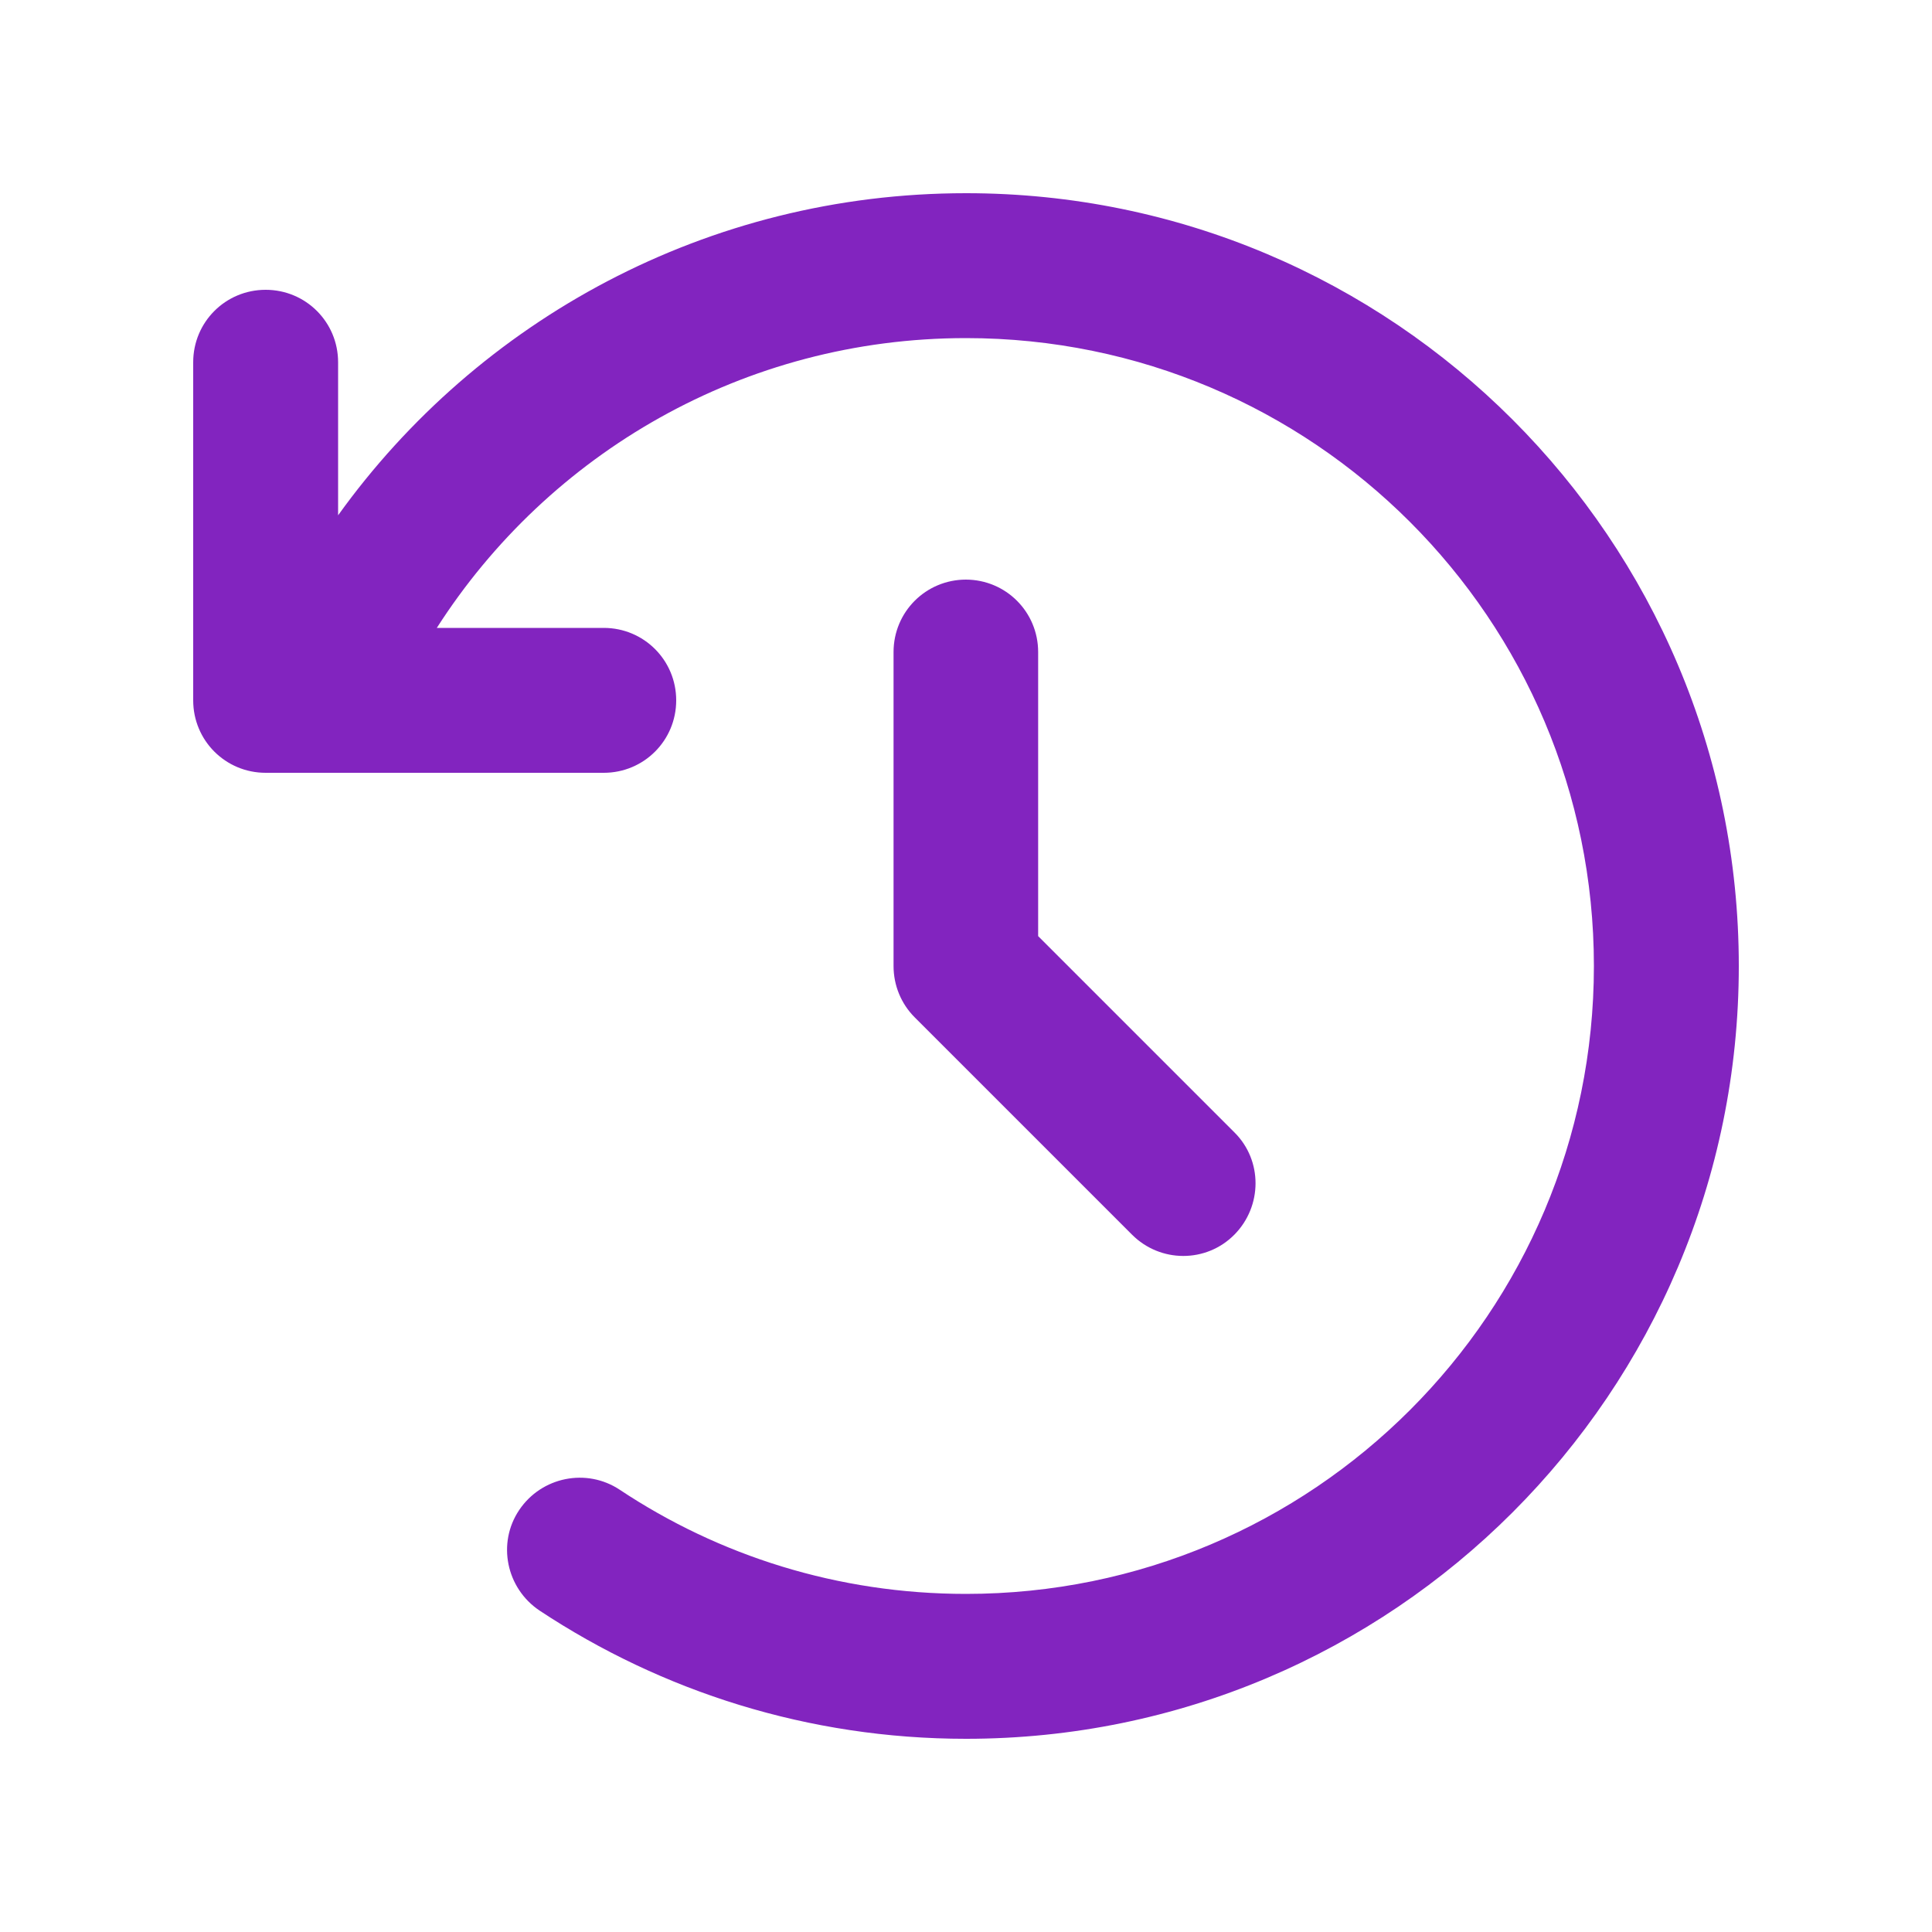
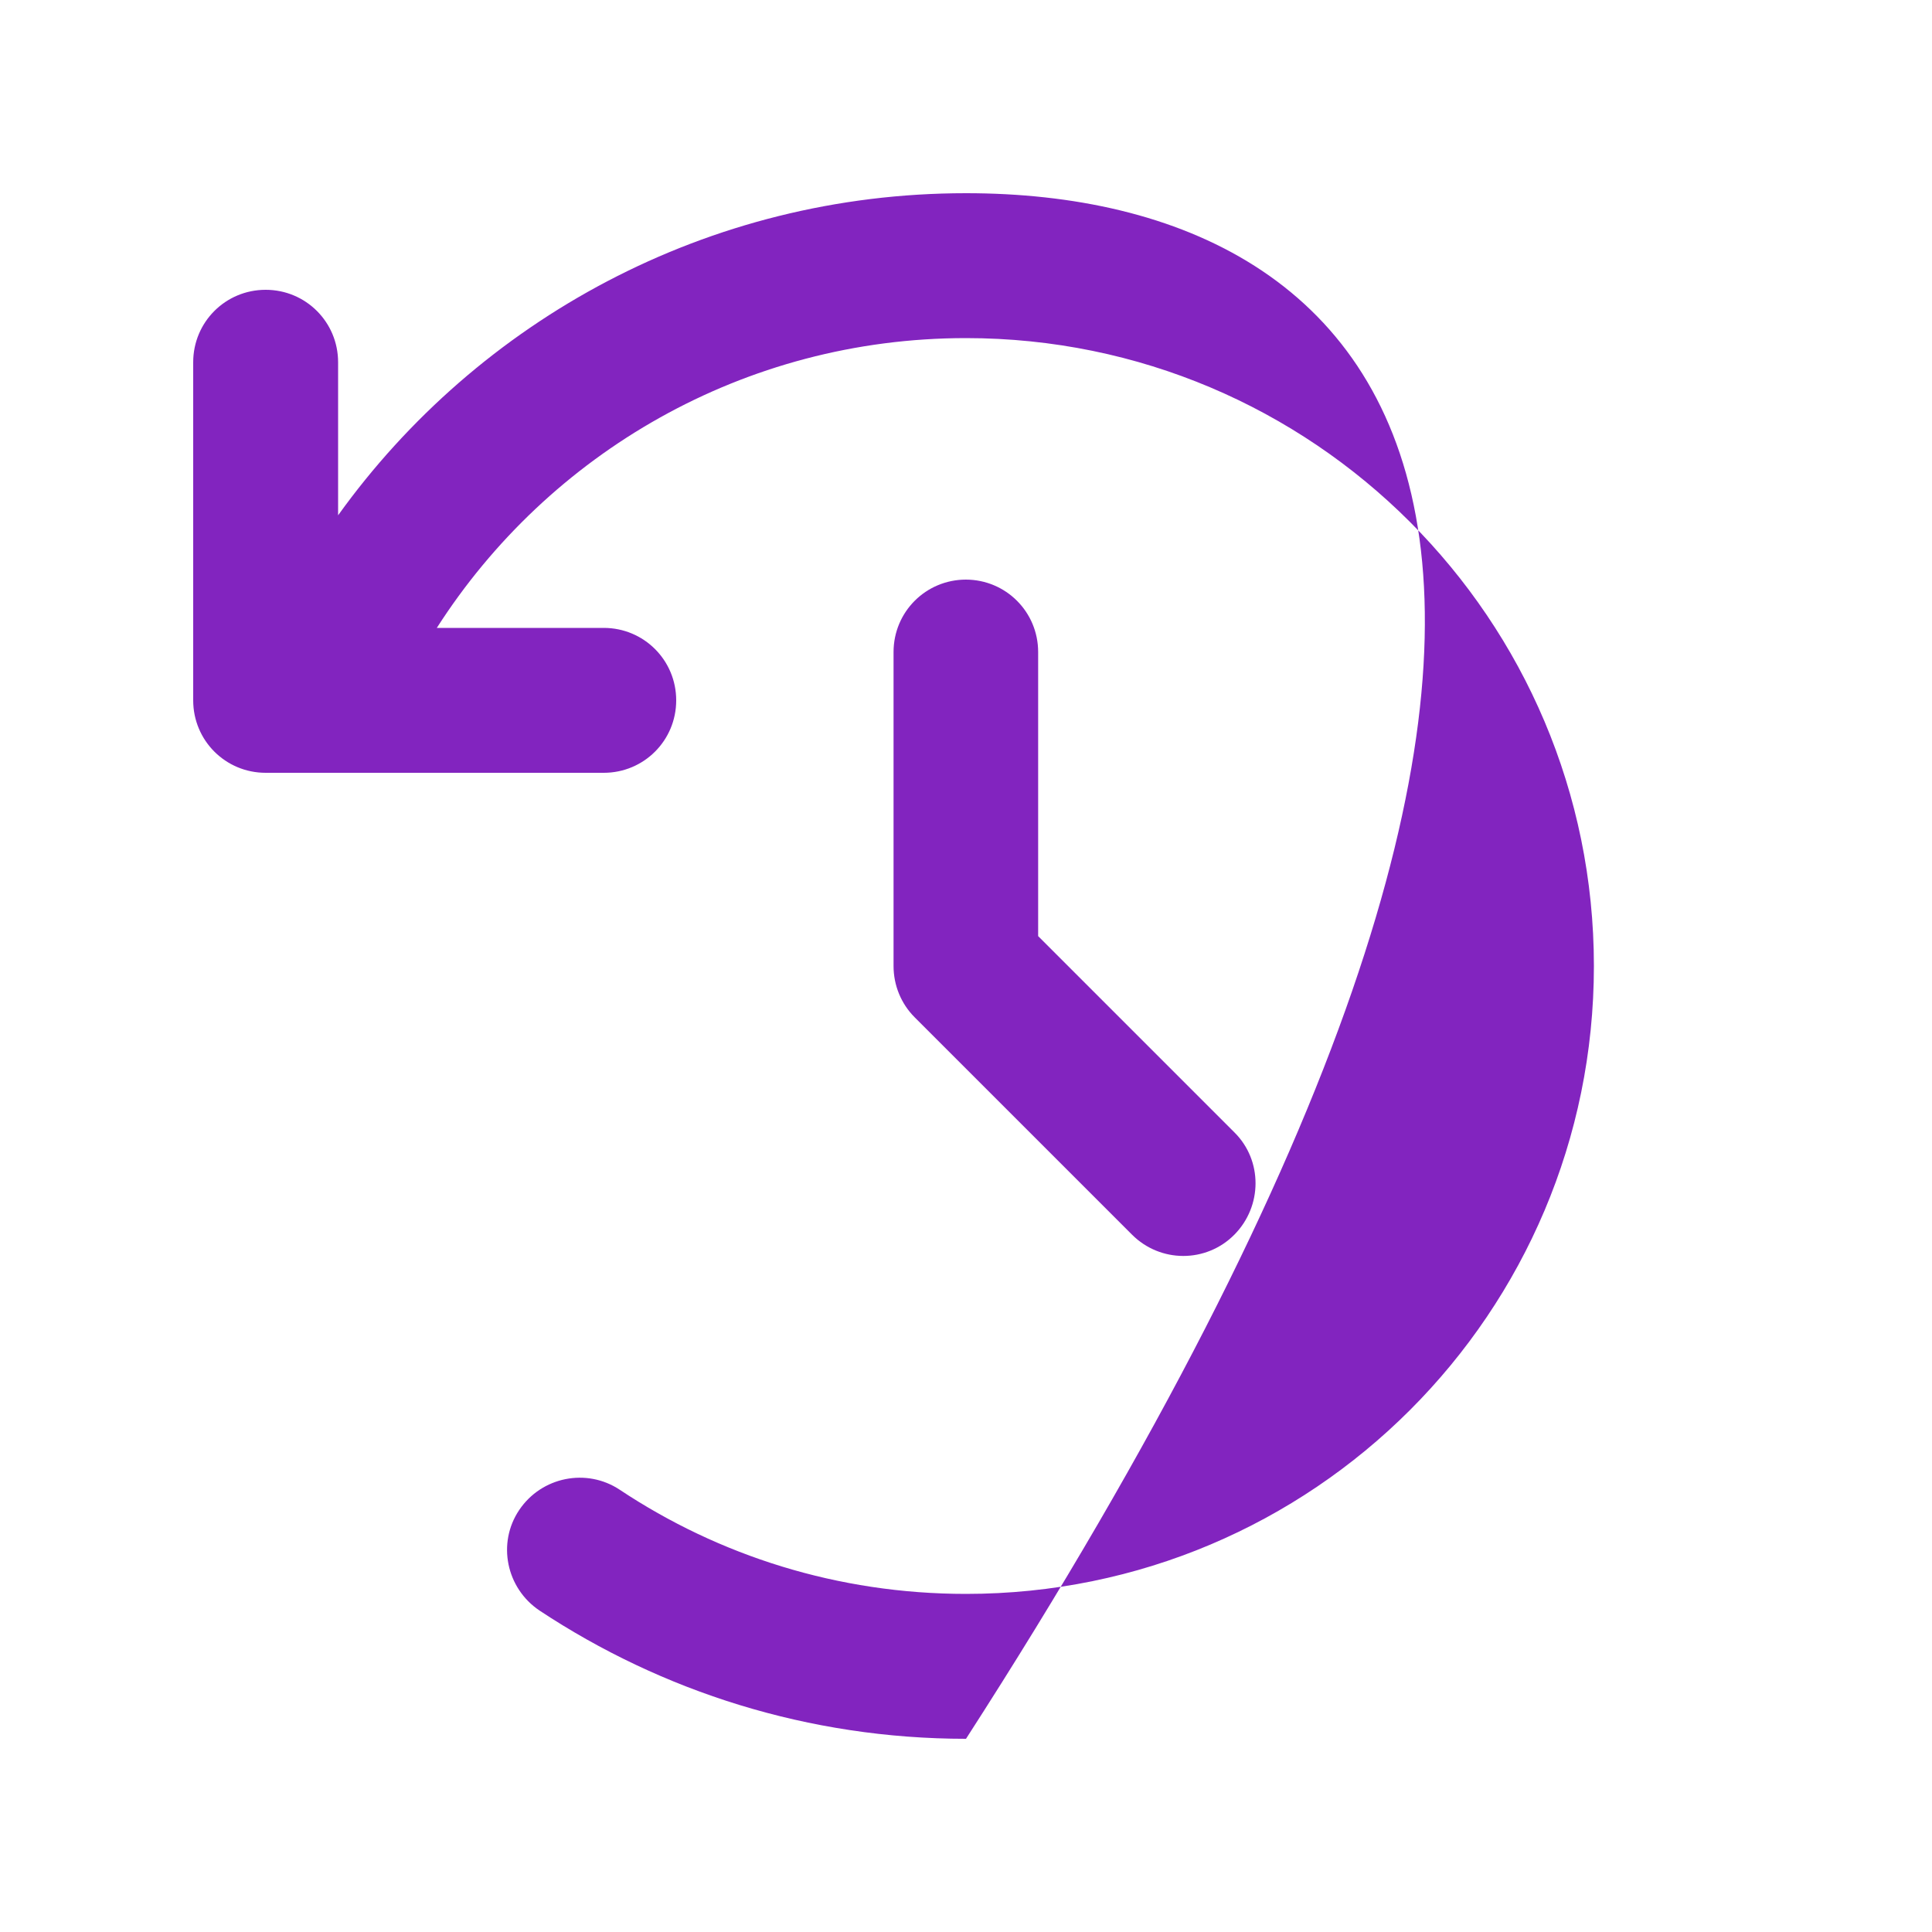
<svg xmlns="http://www.w3.org/2000/svg" viewBox="0 0 640 640">
-   <path fill="#8224BF" d="M112 170.7L112 120C112 106.7 101.3 96 88 96C74.7 96 64 106.7 64 120L64 232C64 245.3 74.7 256 88 256L200 256C213.3 256 224 245.3 224 232C224 218.7 213.3 208 200 208L144.7 208C181.7 150.2 246.4 112 320 112C434.9 112 528 205.1 528 320C528 434.9 434.9 528 320 528C277.5 528 238.1 515.3 205.3 493.5C194.3 486.2 179.4 489.2 172 500.2C164.6 511.2 167.7 526.1 178.7 533.5C219.2 560.3 267.8 576 320 576C461.4 576 576 461.4 576 320C576 178.6 461.4 64 320 64C234.3 64 158.4 106.1 112 170.7zM320 192C306.7 192 296 202.7 296 216L296 320C296 326.4 298.5 332.5 303 337L375 409C384.4 418.4 399.6 418.4 408.9 409C418.2 399.6 418.3 384.4 408.9 375.1L343.9 310.1L343.9 216C343.9 202.7 333.2 192 319.9 192z" />
+   <path fill="#8224BF" d="M112 170.7L112 120C112 106.7 101.3 96 88 96C74.7 96 64 106.7 64 120L64 232C64 245.3 74.7 256 88 256L200 256C213.3 256 224 245.3 224 232C224 218.7 213.3 208 200 208L144.7 208C181.7 150.2 246.4 112 320 112C434.9 112 528 205.1 528 320C528 434.9 434.9 528 320 528C277.5 528 238.1 515.3 205.3 493.5C194.3 486.2 179.4 489.2 172 500.2C164.6 511.2 167.7 526.1 178.7 533.5C219.2 560.3 267.8 576 320 576C576 178.6 461.4 64 320 64C234.3 64 158.4 106.1 112 170.7zM320 192C306.7 192 296 202.7 296 216L296 320C296 326.4 298.5 332.5 303 337L375 409C384.4 418.4 399.6 418.4 408.9 409C418.2 399.6 418.3 384.4 408.9 375.1L343.9 310.1L343.9 216C343.9 202.7 333.2 192 319.9 192z" />
</svg>